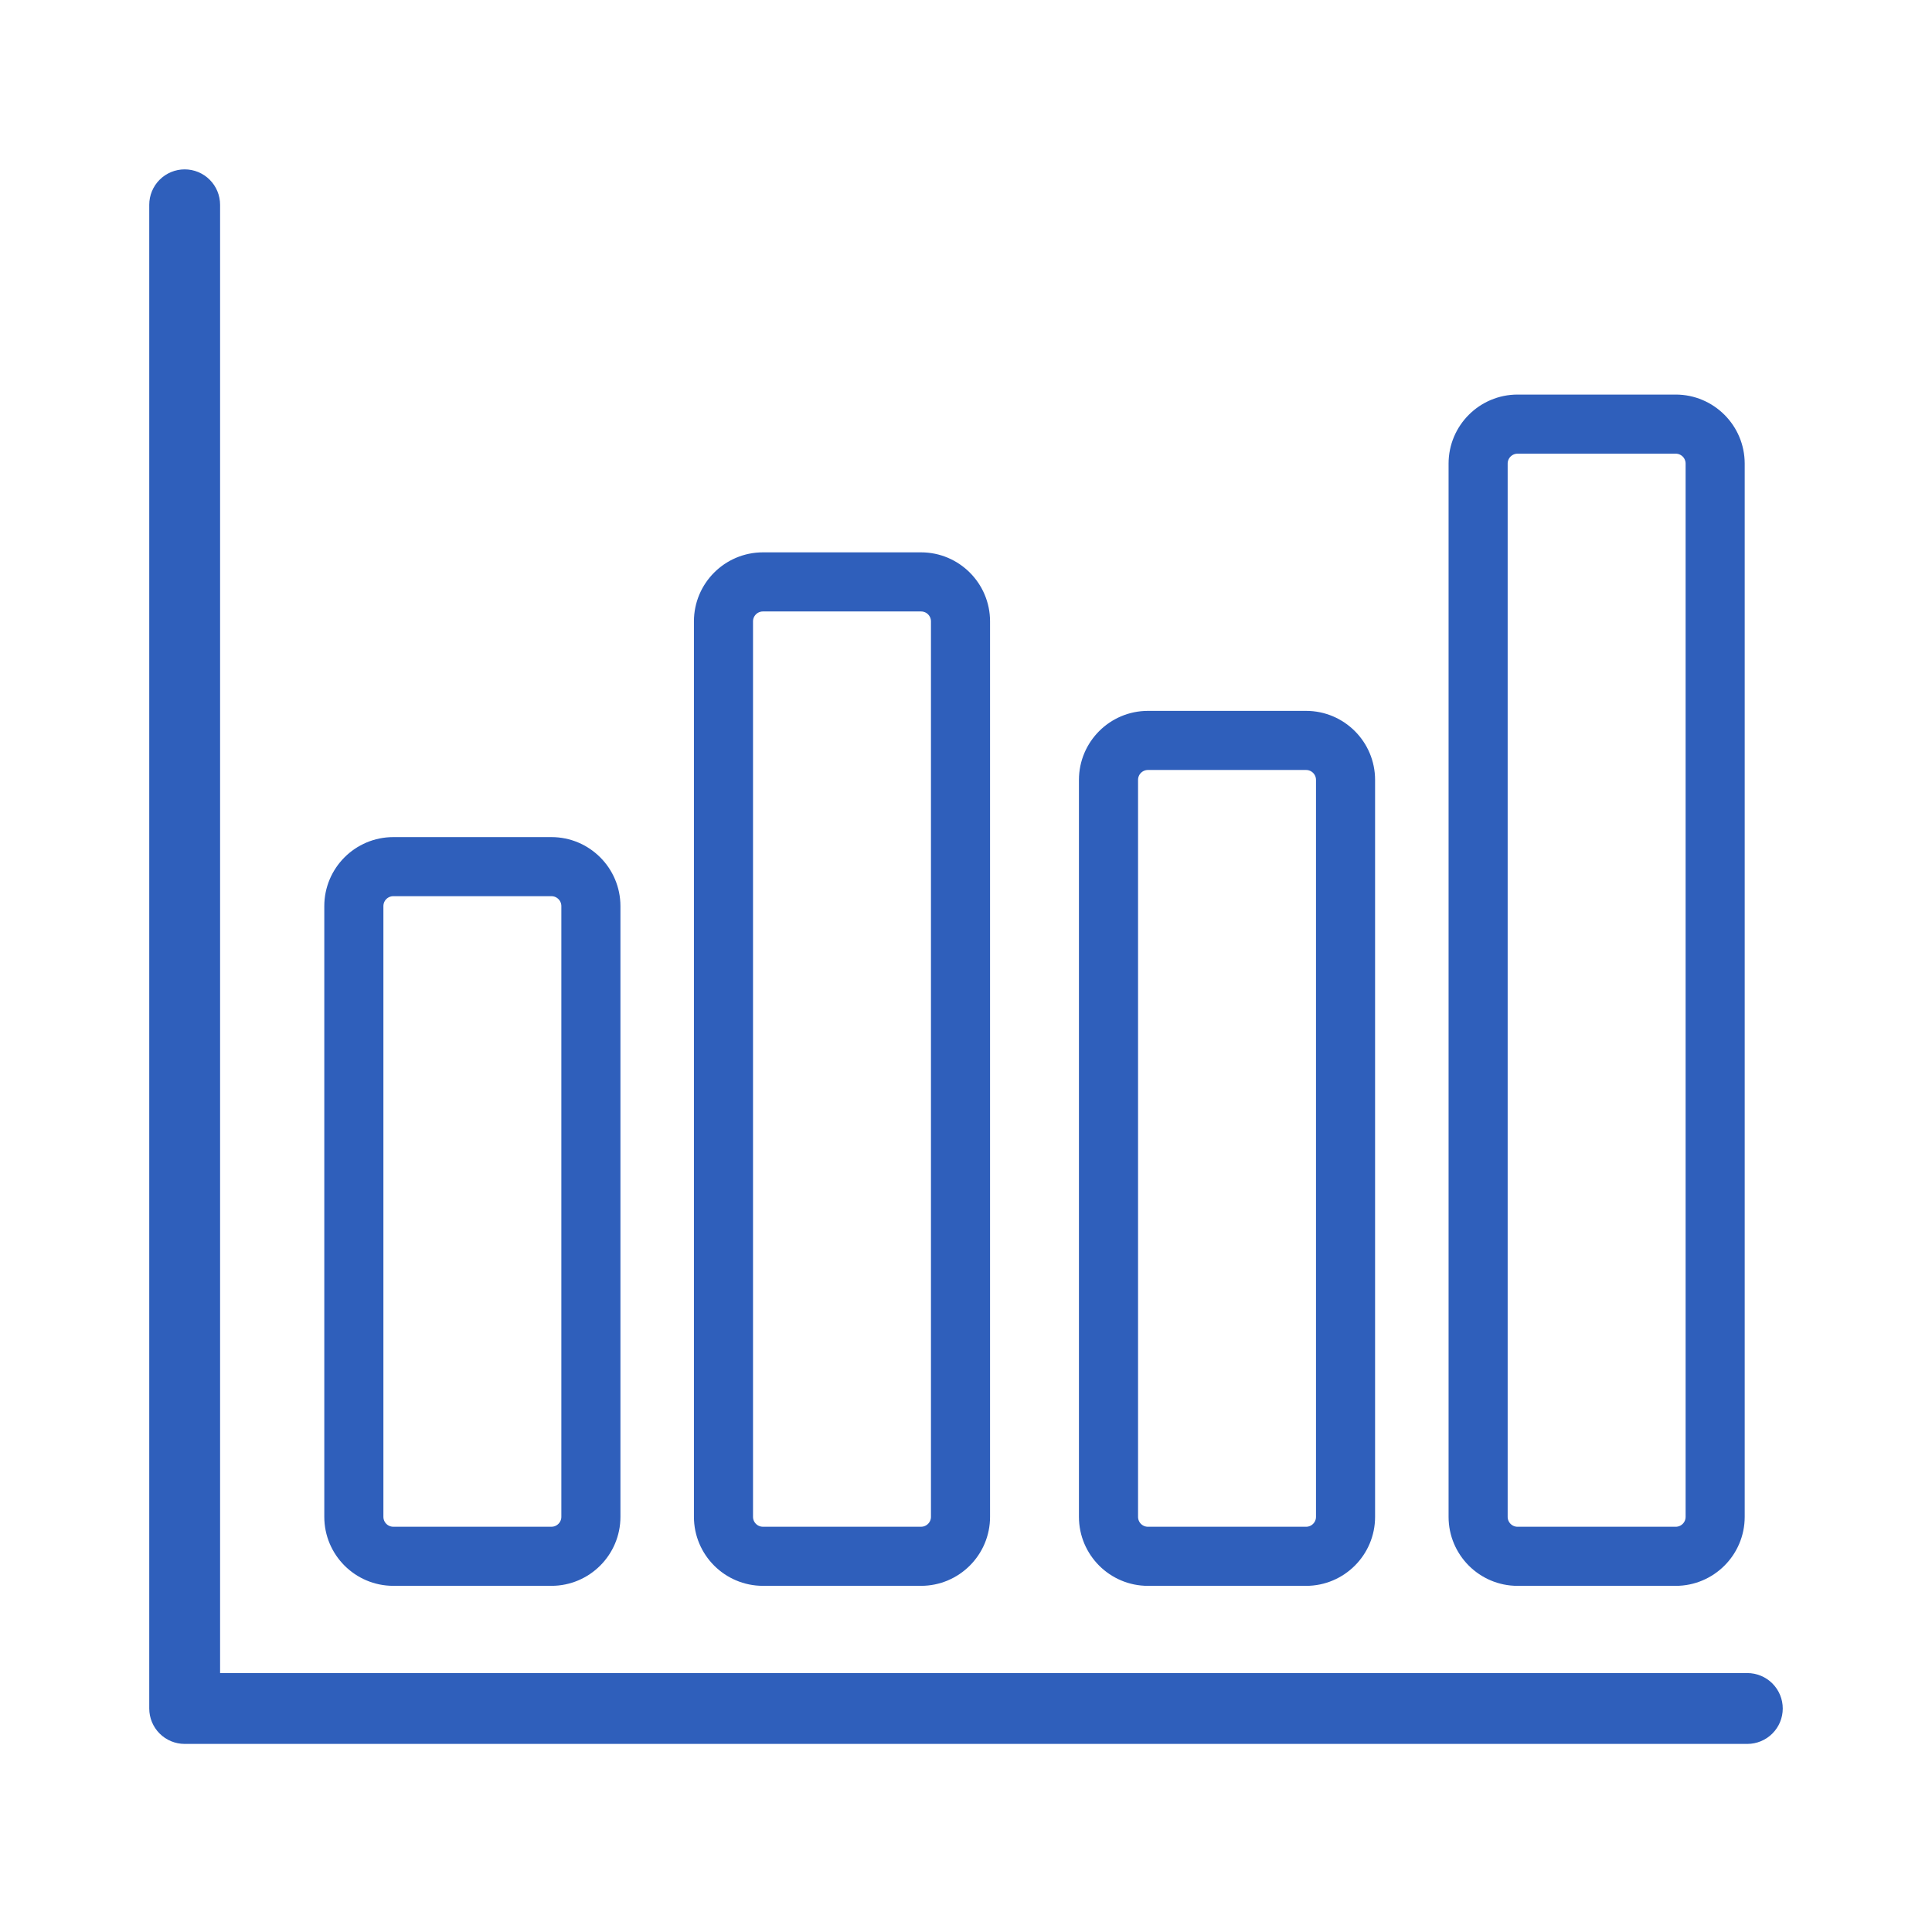
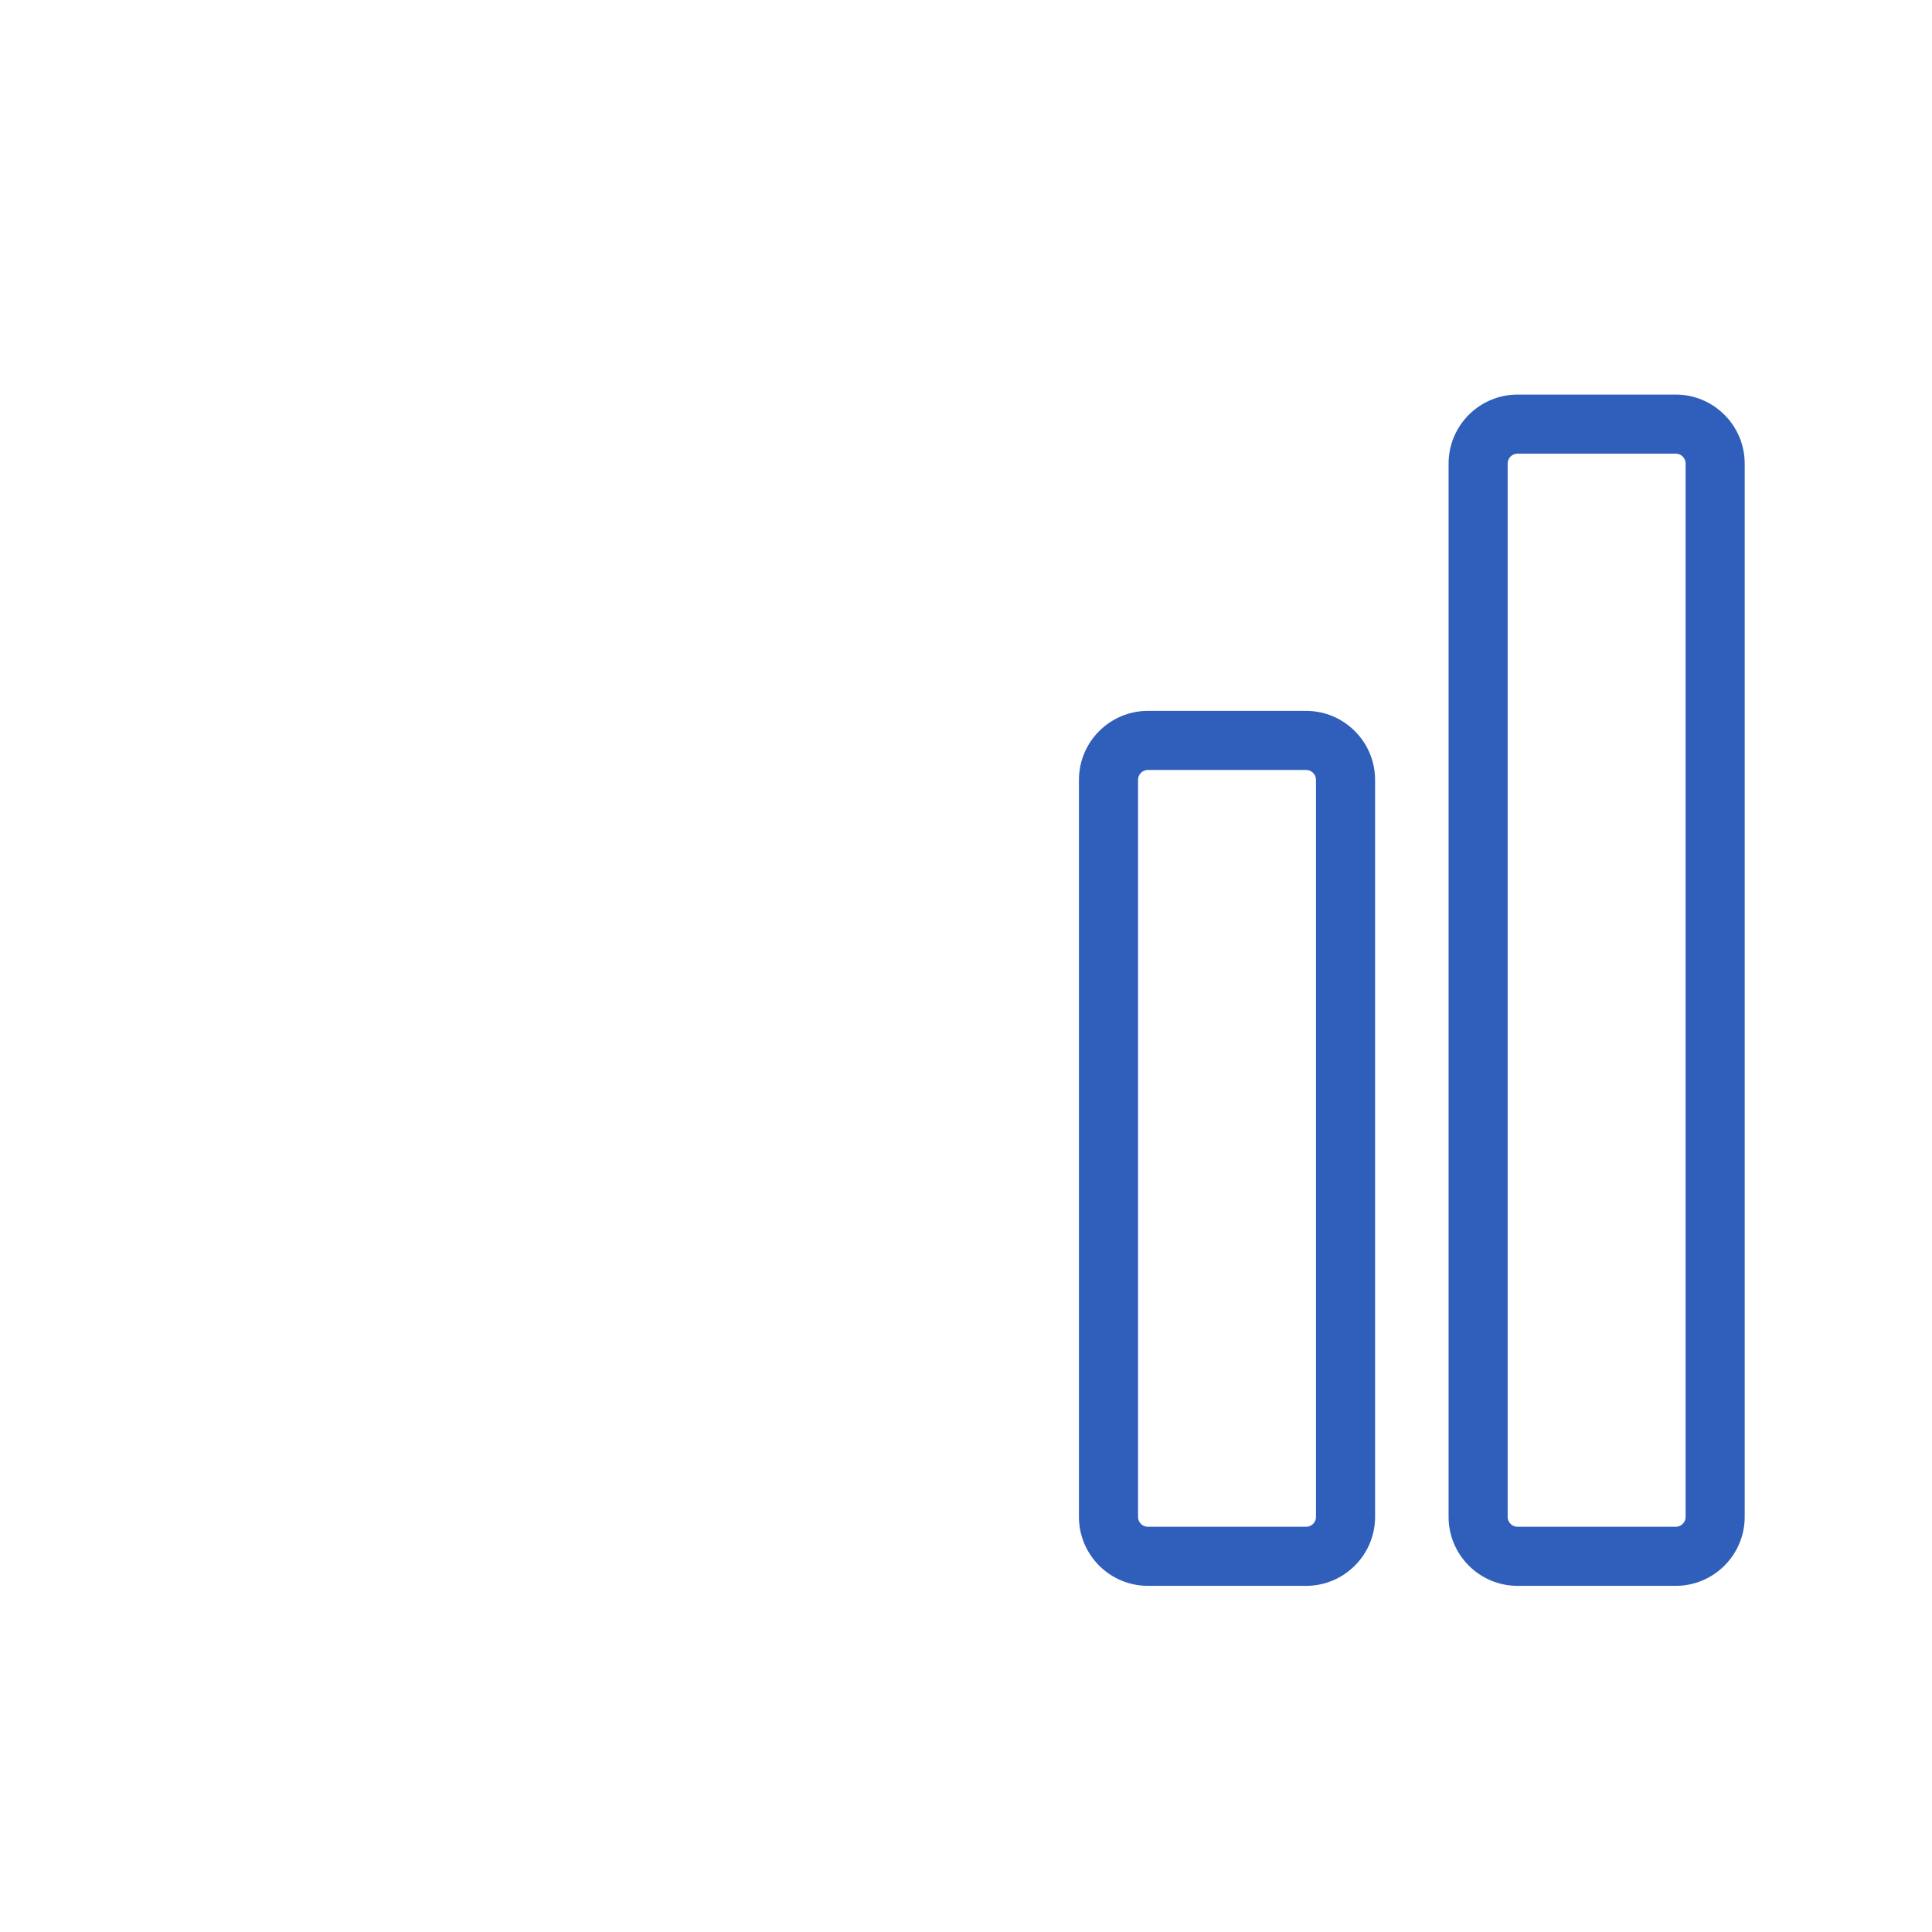
<svg xmlns="http://www.w3.org/2000/svg" width="96" height="96" viewBox="0 0 96 96" fill="none">
-   <path d="M27.401 78.507H19.543C17.813 78.507 16.406 77.1 16.406 75.371V45.023C16.406 43.294 17.813 41.887 19.543 41.887H27.401C29.13 41.887 30.537 43.294 30.537 45.023V75.371C30.537 77.1 29.13 78.507 27.401 78.507ZM19.543 44.239C19.11 44.239 18.759 44.591 18.759 45.023V75.371C18.759 75.803 19.11 76.155 19.543 76.155H27.401C27.833 76.155 28.185 75.803 28.185 75.371V45.023C28.185 44.591 27.833 44.239 27.401 44.239H19.543ZM45.767 78.507H37.909C36.18 78.507 34.773 77.1 34.773 75.371V30.875C34.773 29.145 36.18 27.738 37.909 27.738H45.767C47.496 27.738 48.903 29.145 48.903 30.875V75.371C48.903 77.1 47.496 78.507 45.767 78.507ZM37.909 30.091C37.477 30.091 37.125 30.442 37.125 30.875V75.371C37.125 75.803 37.477 76.155 37.909 76.155H45.767C46.2 76.155 46.551 75.803 46.551 75.371V30.875C46.551 30.442 46.2 30.091 45.767 30.091H37.909Z" fill="#2F5FBB" stroke="#2F5FBB" stroke-width="0.584" />
  <path d="M64.899 78.508H57.041C55.311 78.508 53.904 77.102 53.904 75.372V38.752C53.904 37.022 55.311 35.615 57.041 35.615H64.899C66.628 35.615 68.035 37.022 68.035 38.752V75.372C68.035 77.102 66.628 78.508 64.899 78.508ZM57.041 37.968C56.608 37.968 56.257 38.319 56.257 38.752V75.372C56.257 75.805 56.608 76.156 57.041 76.156H64.899C65.331 76.156 65.683 75.805 65.683 75.372V38.752C65.683 38.319 65.331 37.968 64.899 37.968H57.041ZM83.265 78.508H75.407C73.678 78.508 72.271 77.102 72.271 75.372V23.035C72.271 21.305 73.678 19.898 75.407 19.898H83.265C84.994 19.898 86.401 21.305 86.401 23.035V75.372C86.401 77.102 84.994 78.508 83.265 78.508ZM75.407 22.251C74.975 22.251 74.623 22.602 74.623 23.035V75.372C74.623 75.805 74.975 76.156 75.407 76.156H83.265C83.698 76.156 84.049 75.805 84.049 75.372V23.035C84.049 22.602 83.698 22.251 83.265 22.251H75.407Z" fill="#2F5FBB" stroke="#2F5FBB" stroke-width="0.584" />
-   <path d="M9.176 86.362H86.824C87.213 86.362 87.587 86.208 87.862 85.932C88.138 85.657 88.292 85.283 88.292 84.894C88.292 84.505 88.137 84.131 87.862 83.856C87.587 83.581 87.213 83.426 86.824 83.426H10.644V10.176C10.644 9.787 10.49 9.413 10.214 9.138C9.939 8.863 9.566 8.708 9.176 8.708C8.787 8.708 8.413 8.863 8.138 9.138C7.863 9.413 7.708 9.787 7.708 10.176V84.894C7.708 85.284 7.863 85.657 8.138 85.932C8.413 86.208 8.787 86.362 9.176 86.362Z" fill="#2F5FBB" stroke="#2F5FBB" stroke-width="0.584" />
</svg>